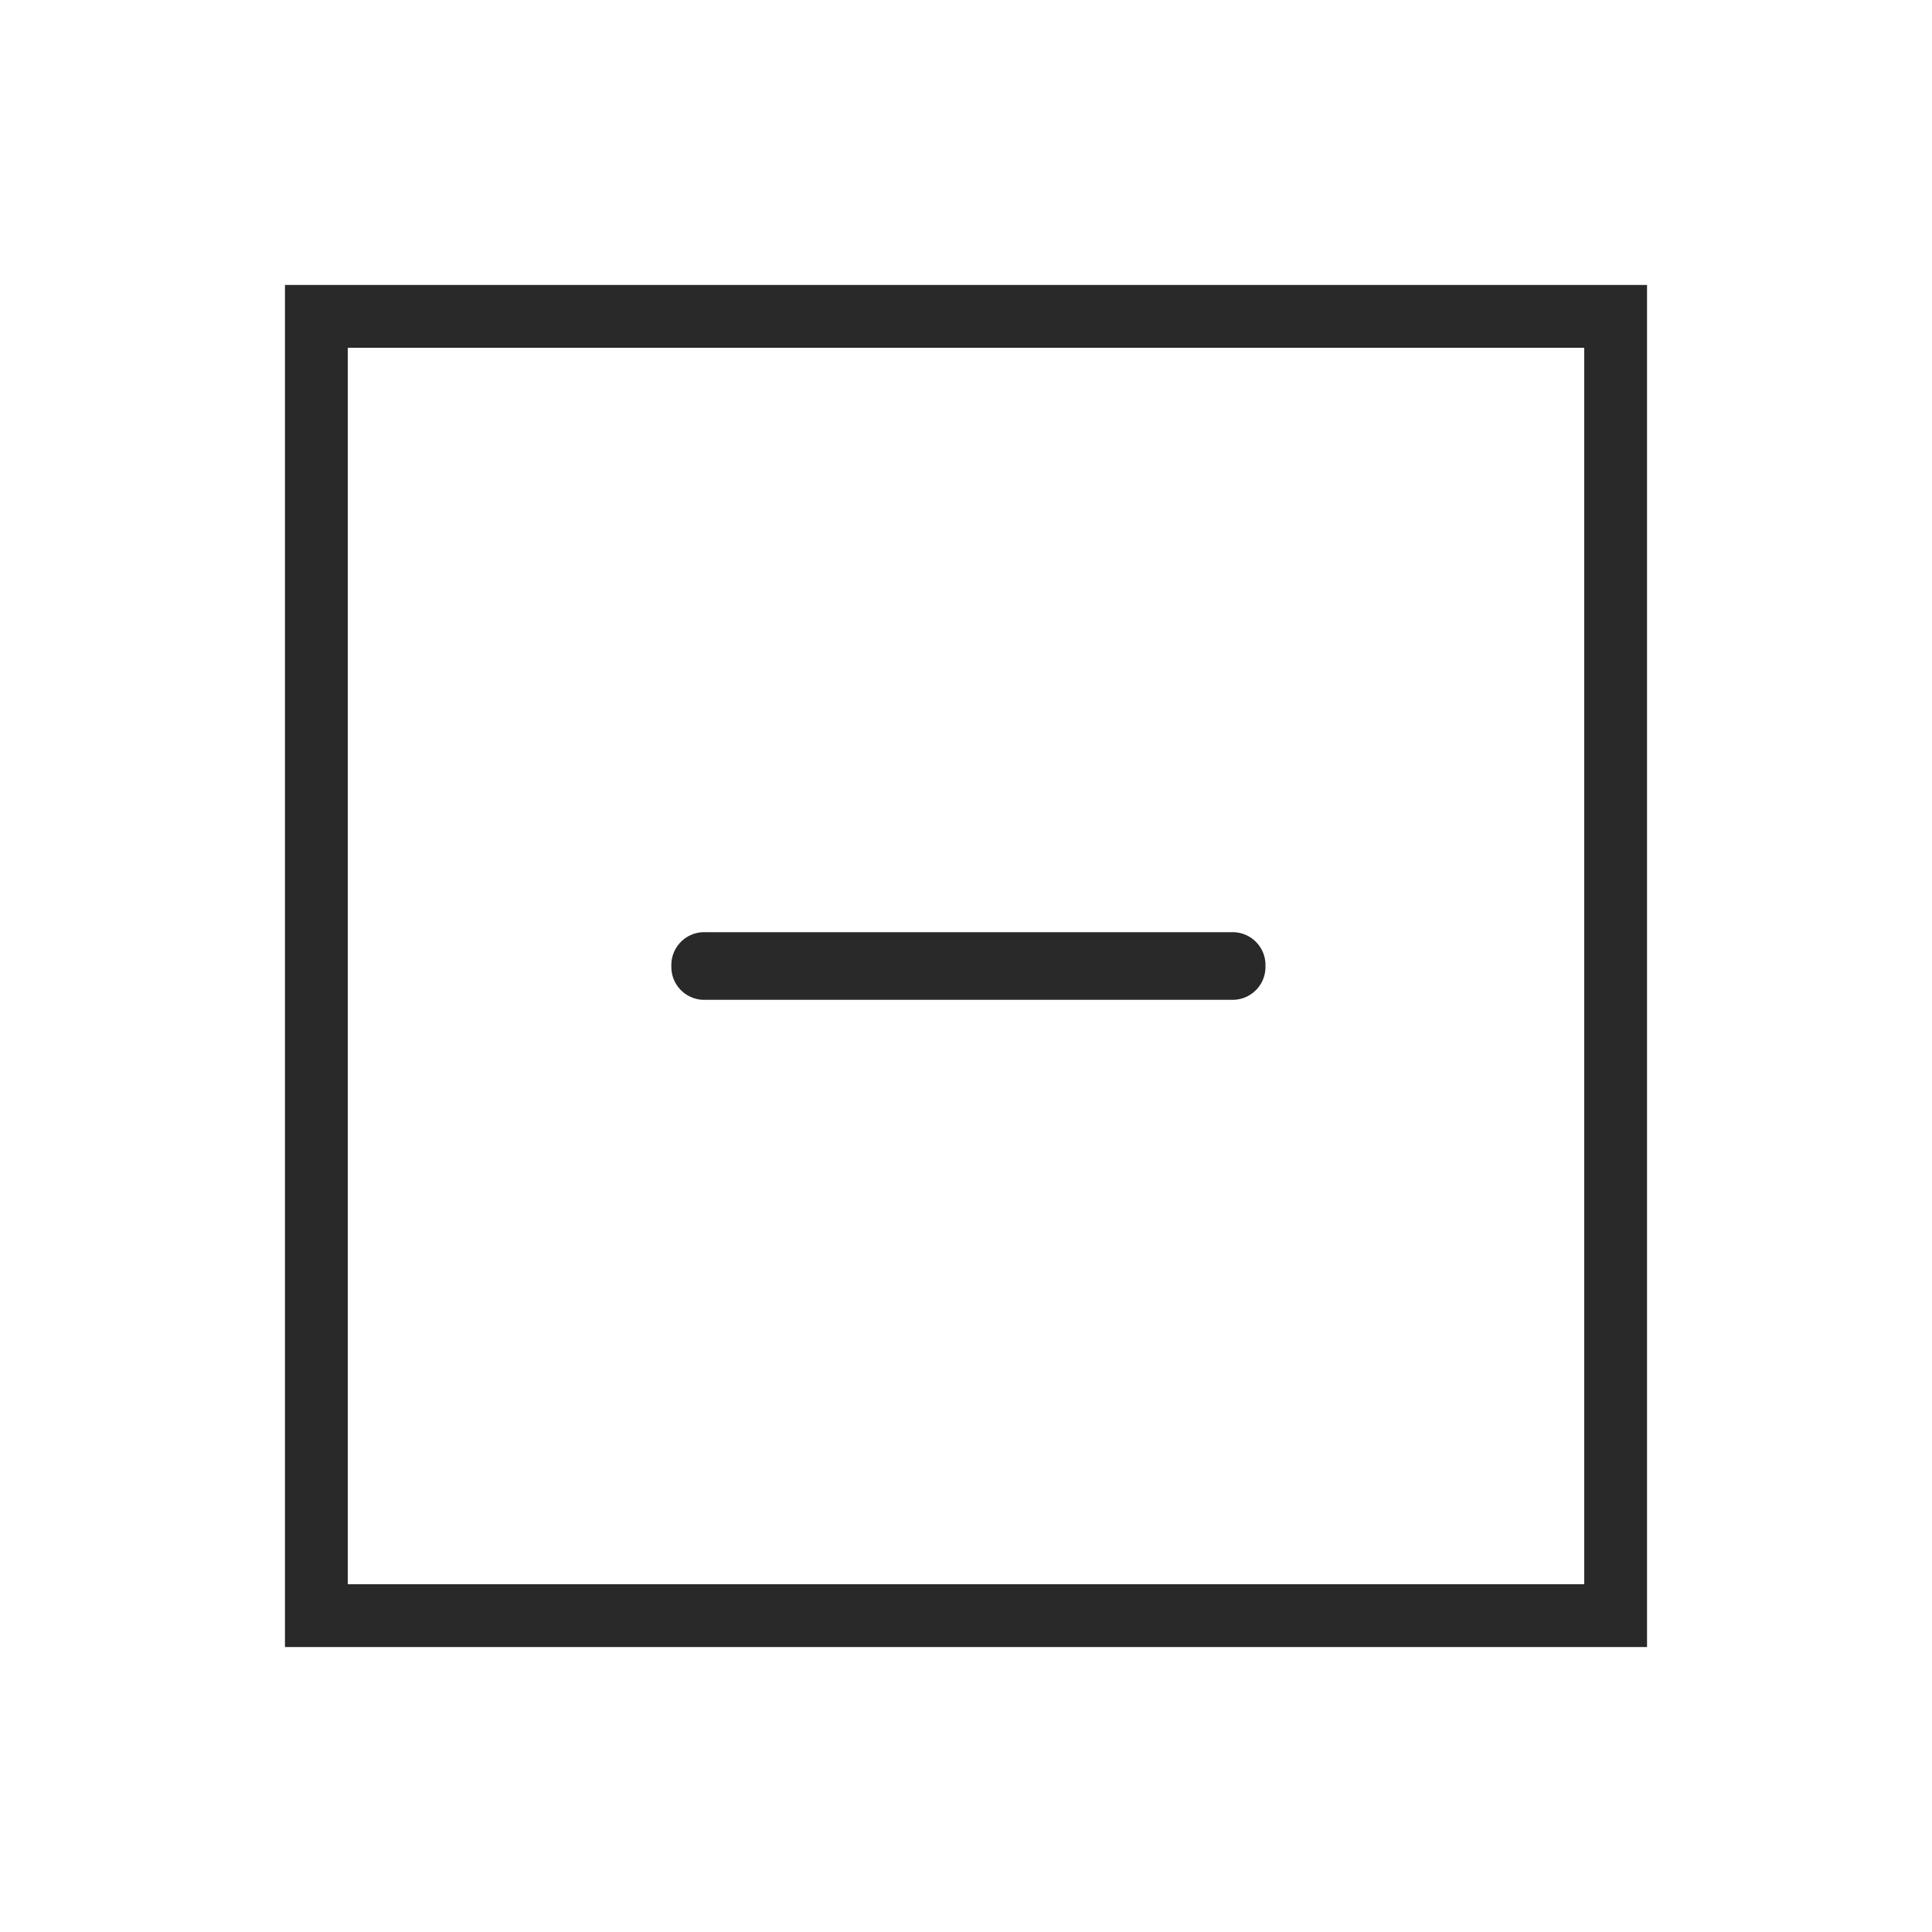
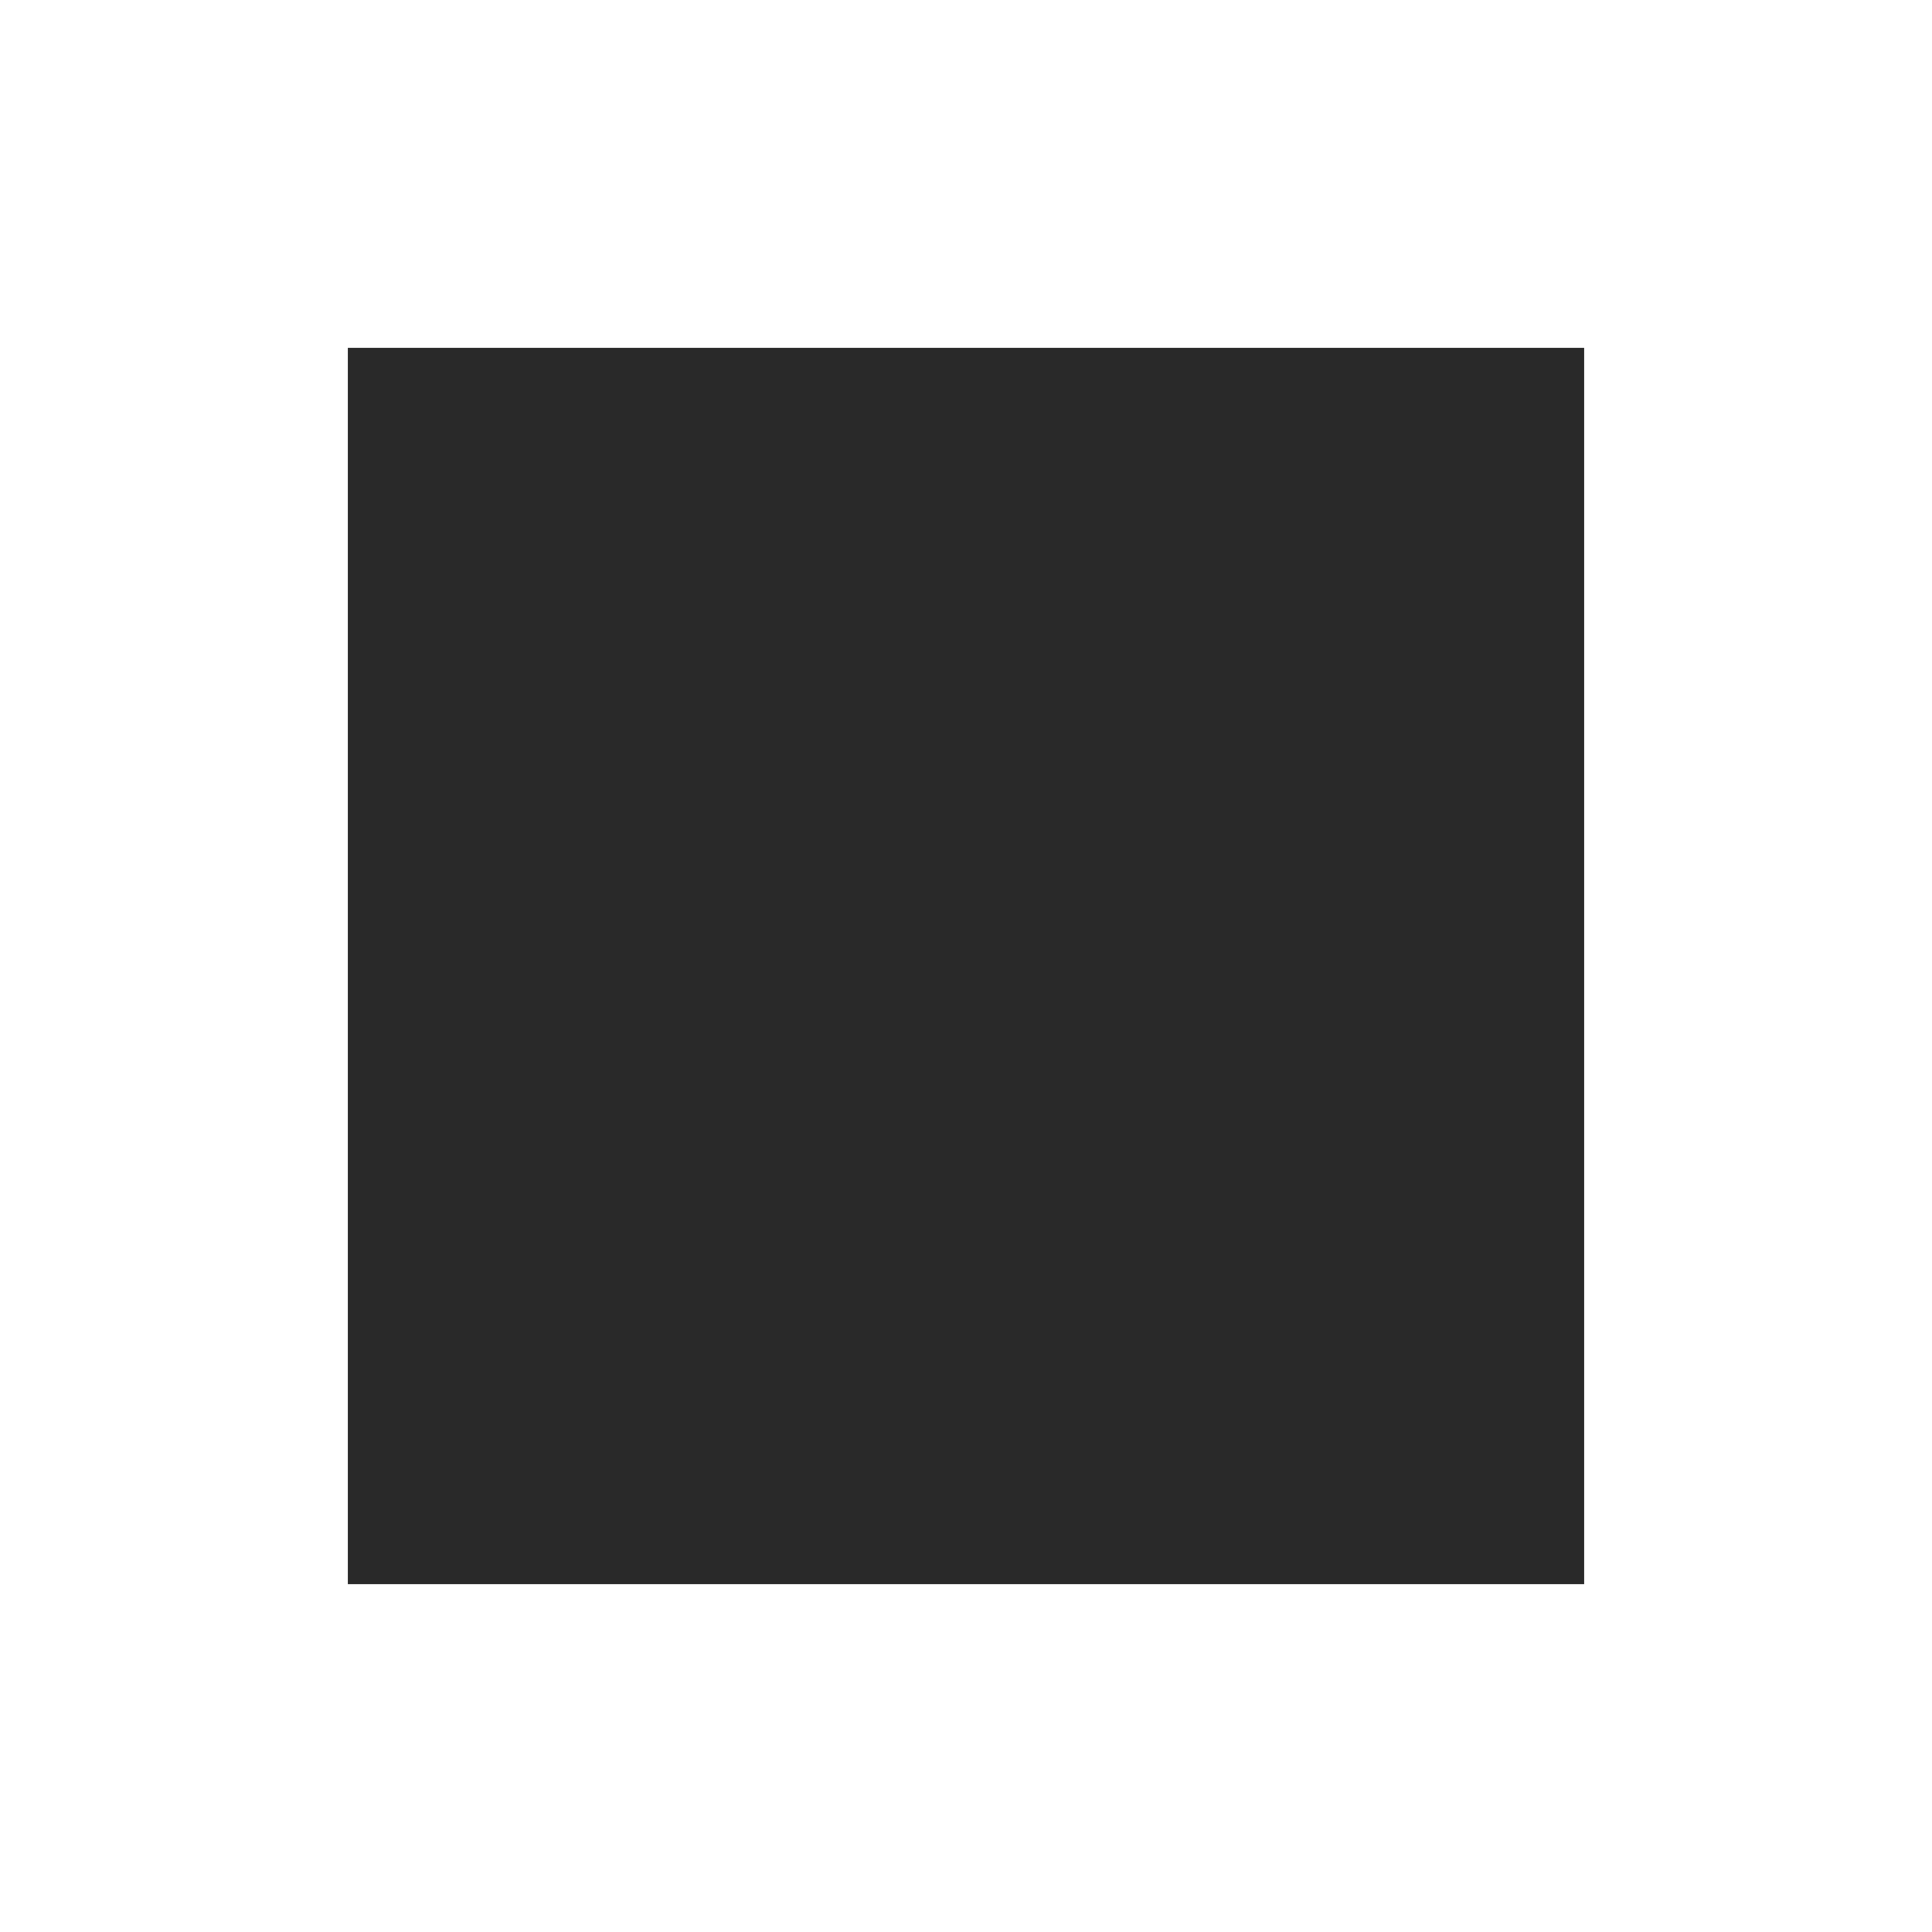
<svg xmlns="http://www.w3.org/2000/svg" viewBox="0 0 40 40" fill="#292929">
-   <path d="M34.1 34.1H5.9V5.9h28.2v28.2zM7.2 32.8h25.6V7.2H7.2v25.6zm7.4-13.5a.68.68 0 0 0-.7.7.68.68 0 0 0 .7.7h10.9a.68.68 0 0 0 .7-.7.68.68 0 0 0-.7-.7H14.6z" />
+   <path d="M34.1 34.1H5.9V5.9v28.2zM7.2 32.8h25.6V7.2H7.2v25.6zm7.4-13.5a.68.68 0 0 0-.7.7.68.68 0 0 0 .7.7h10.9a.68.68 0 0 0 .7-.7.68.68 0 0 0-.7-.7H14.6z" />
</svg>